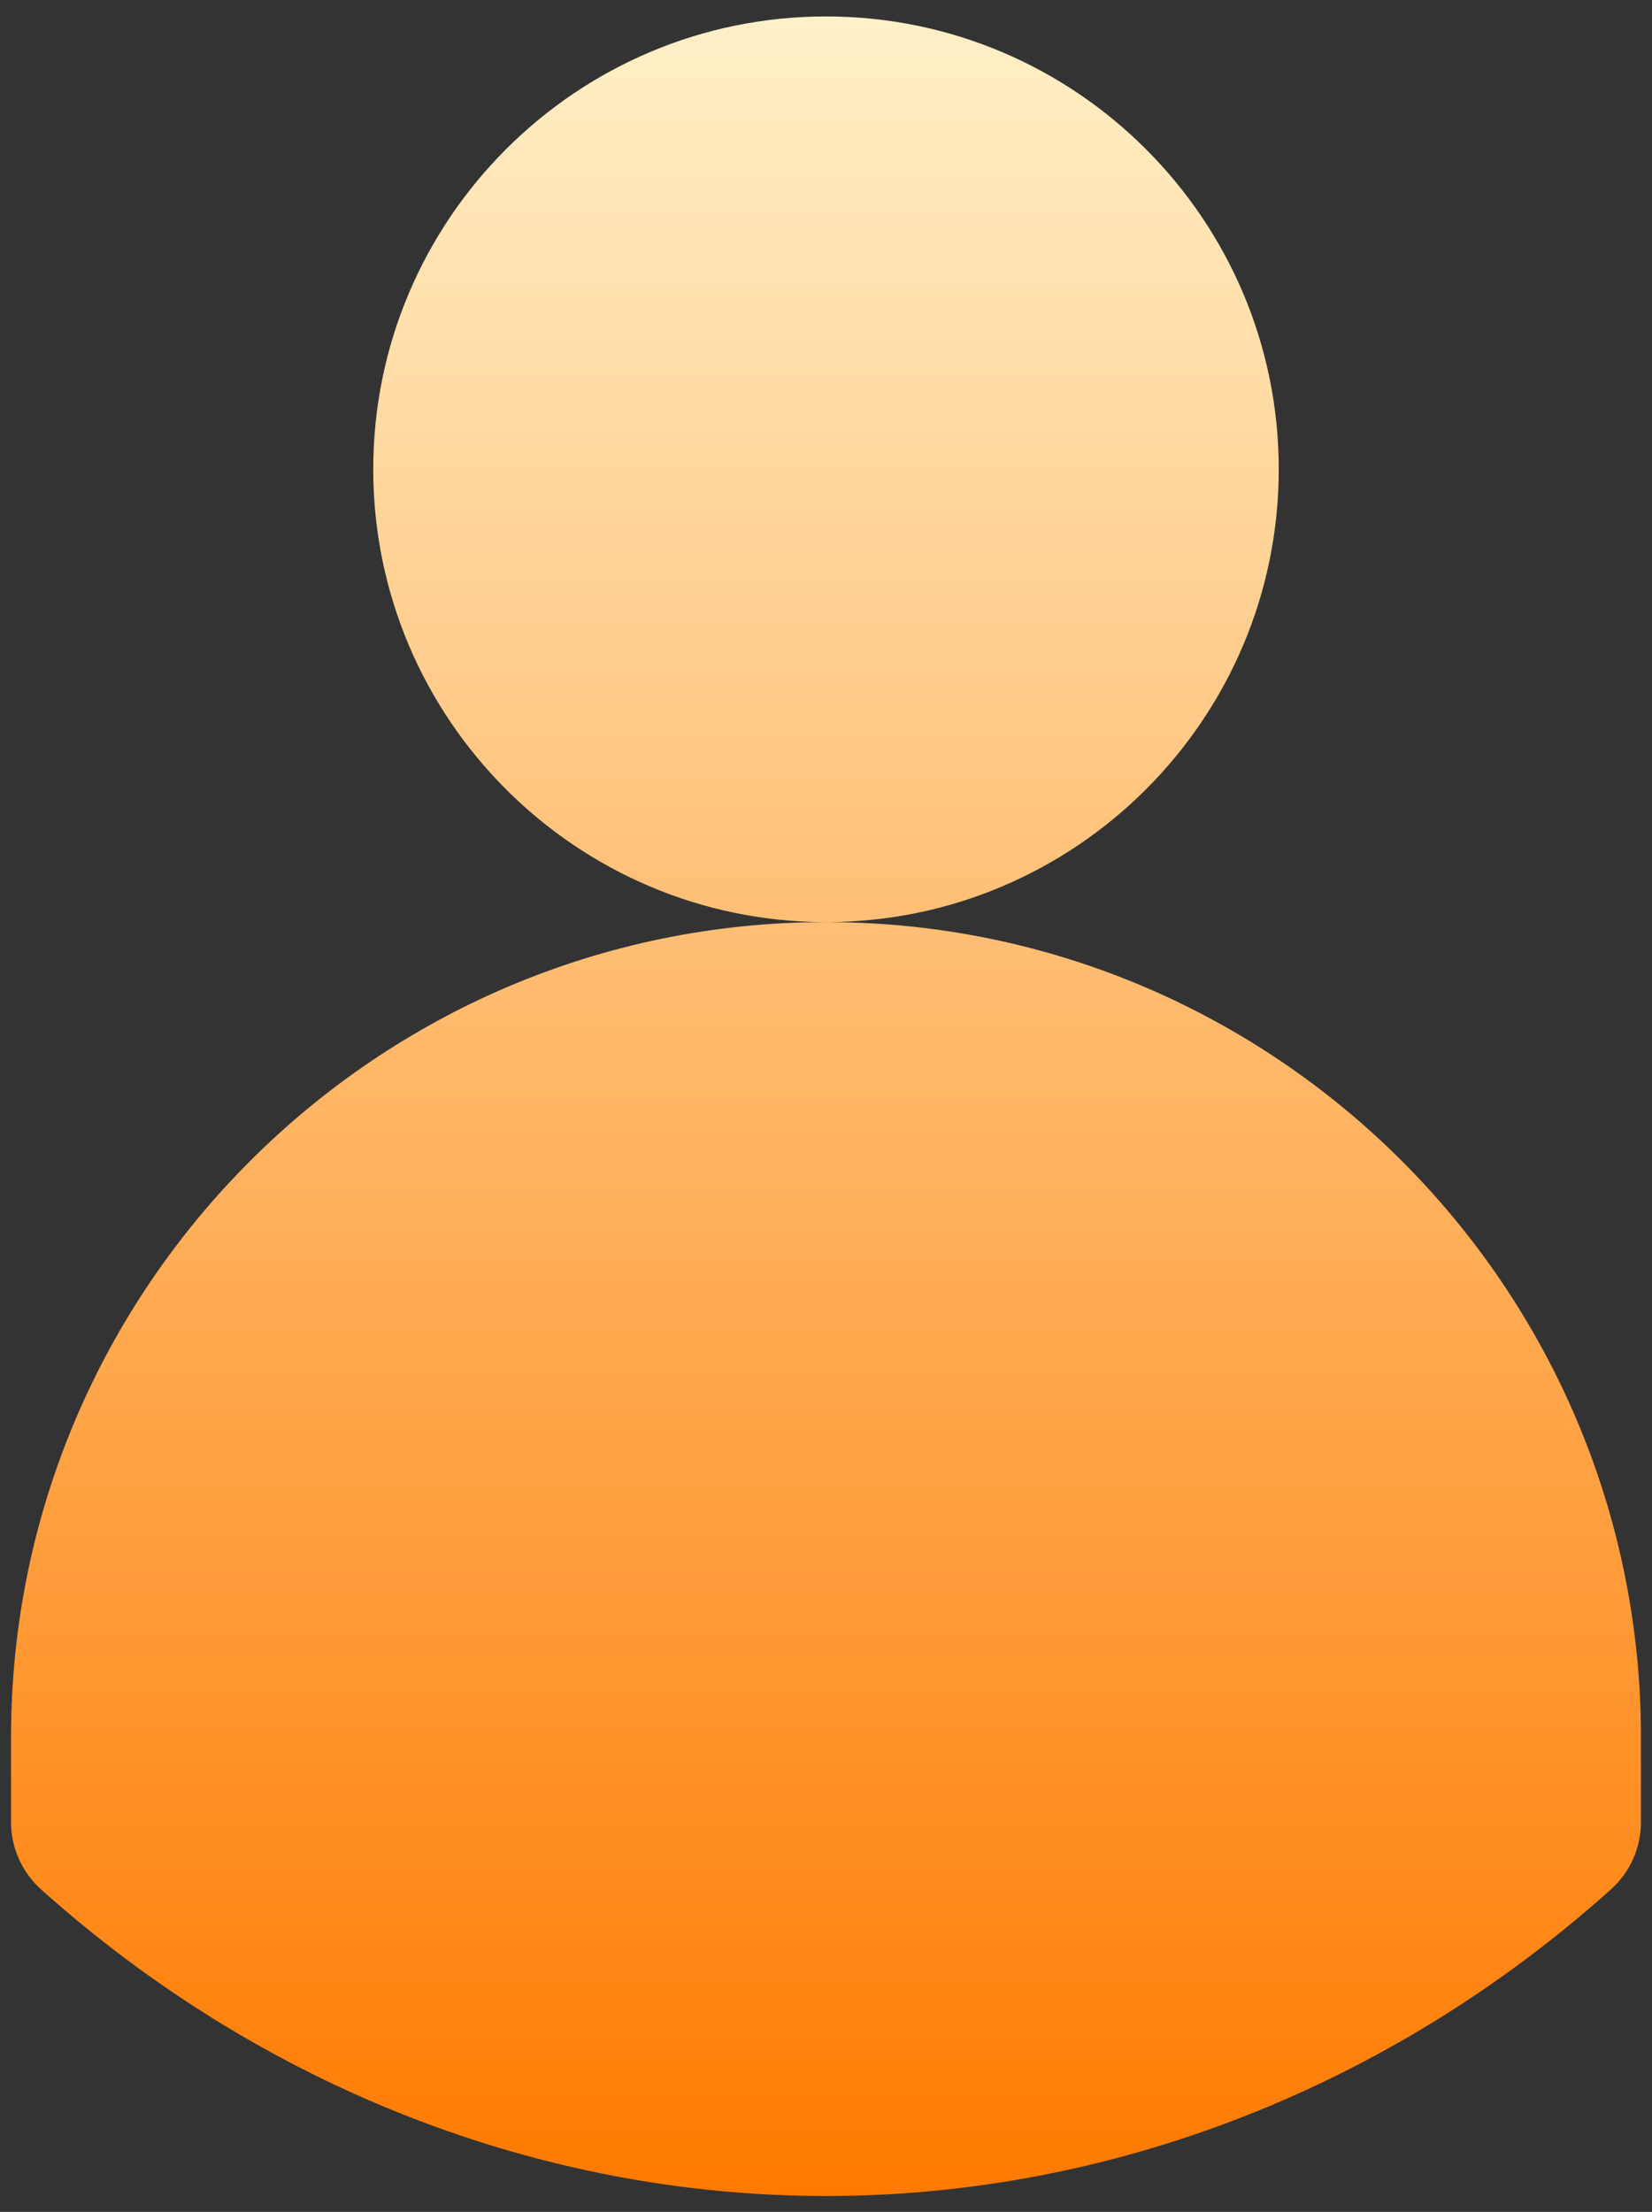
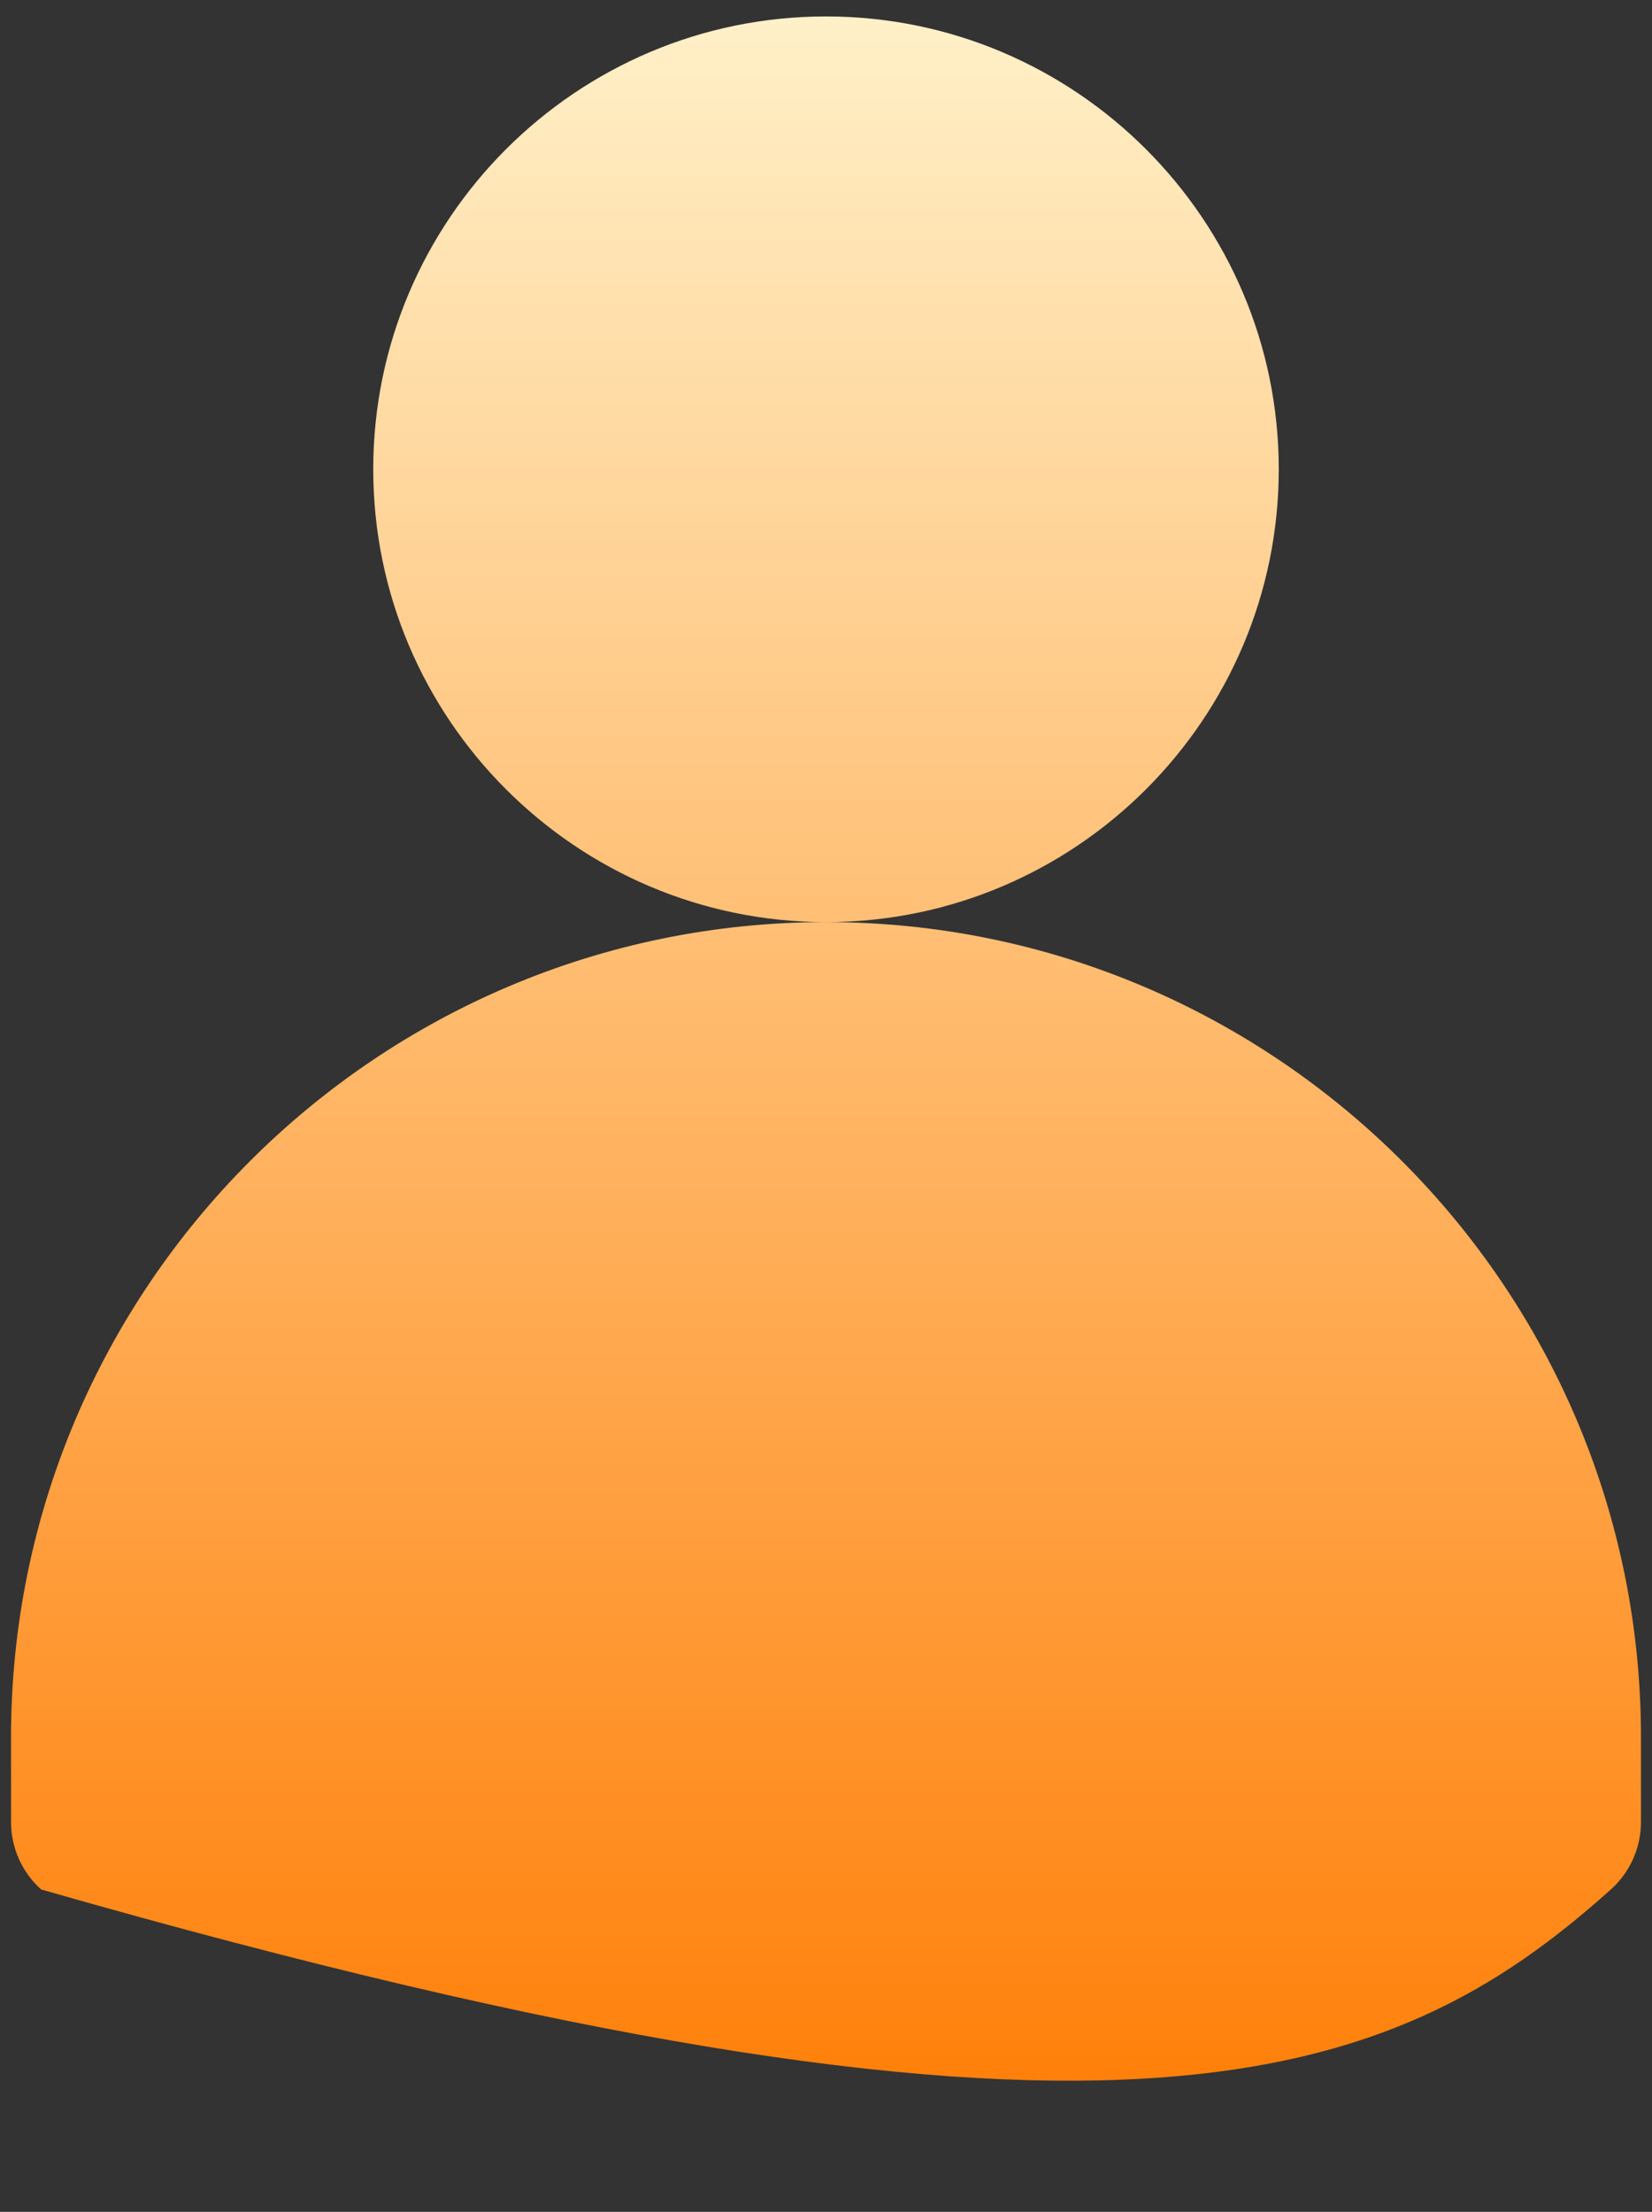
<svg xmlns="http://www.w3.org/2000/svg" width="62" height="83" viewBox="0 0 62 83" fill="none">
  <rect x="0" y="0" width="62" height="83" fill="#333333" stroke="none" />
-   <path d="M47.992 17.609C47.992 8.24 40.37 0.617 31 0.617C21.631 0.617 14.008 8.24 14.008 17.609C14.008 26.979 21.631 34.602 31 34.602C40.37 34.602 47.992 26.979 47.992 17.609ZM31 34.602C14.135 34.602 0.414 48.322 0.414 65.188V68.373C0.414 69.339 0.825 70.259 1.545 70.903C9.823 78.321 20.284 82.406 31 82.406C41.717 82.406 52.178 78.321 60.455 70.903C61.175 70.259 61.586 69.338 61.586 68.373V65.188C61.586 48.322 47.865 34.602 31 34.602Z" fill="url(#paint0_linear)" />
+   <path d="M47.992 17.609C47.992 8.24 40.37 0.617 31 0.617C21.631 0.617 14.008 8.24 14.008 17.609C14.008 26.979 21.631 34.602 31 34.602C40.37 34.602 47.992 26.979 47.992 17.609ZM31 34.602C14.135 34.602 0.414 48.322 0.414 65.188V68.373C0.414 69.339 0.825 70.259 1.545 70.903C41.717 82.406 52.178 78.321 60.455 70.903C61.175 70.259 61.586 69.338 61.586 68.373V65.188C61.586 48.322 47.865 34.602 31 34.602Z" fill="url(#paint0_linear)" />
  <defs>
    <linearGradient id="paint0_linear" x1="31" y1="82.406" x2="31" y2="0.617" gradientUnits="userSpaceOnUse">
      <stop stop-color="#FF7A00" />
      <stop offset="1" stop-color="#FFF0C8" />
    </linearGradient>
  </defs>
</svg>